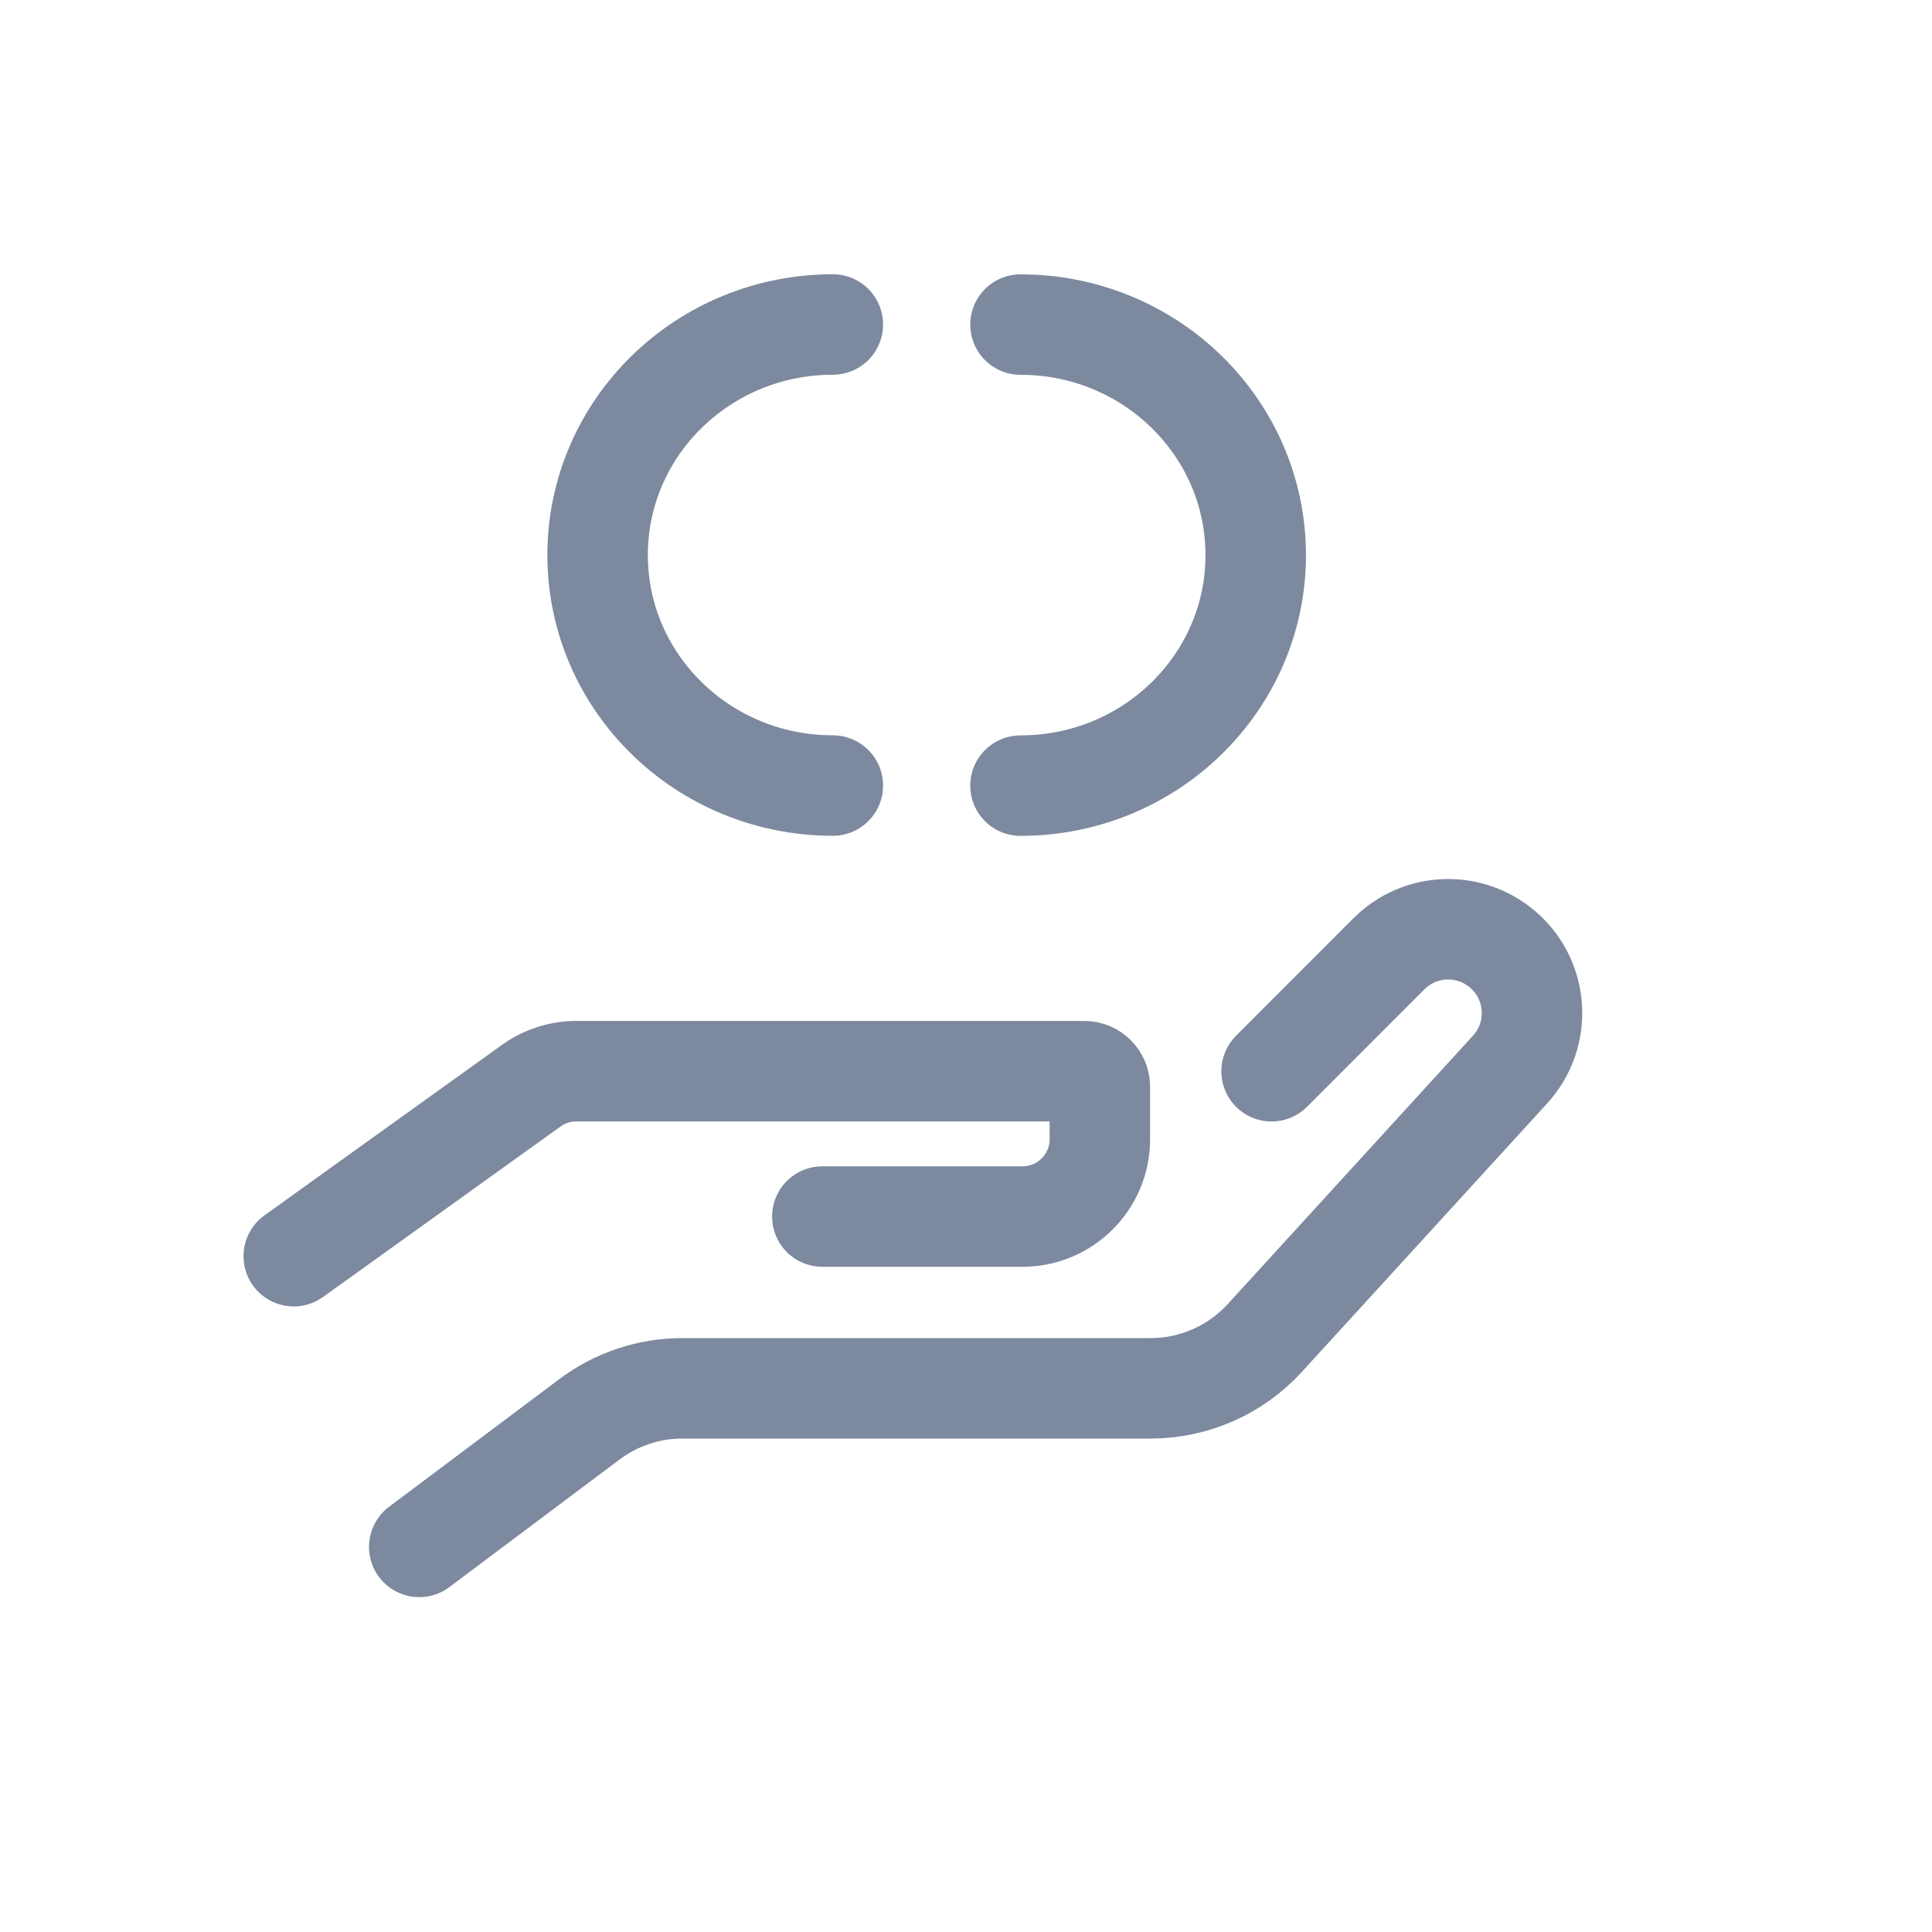
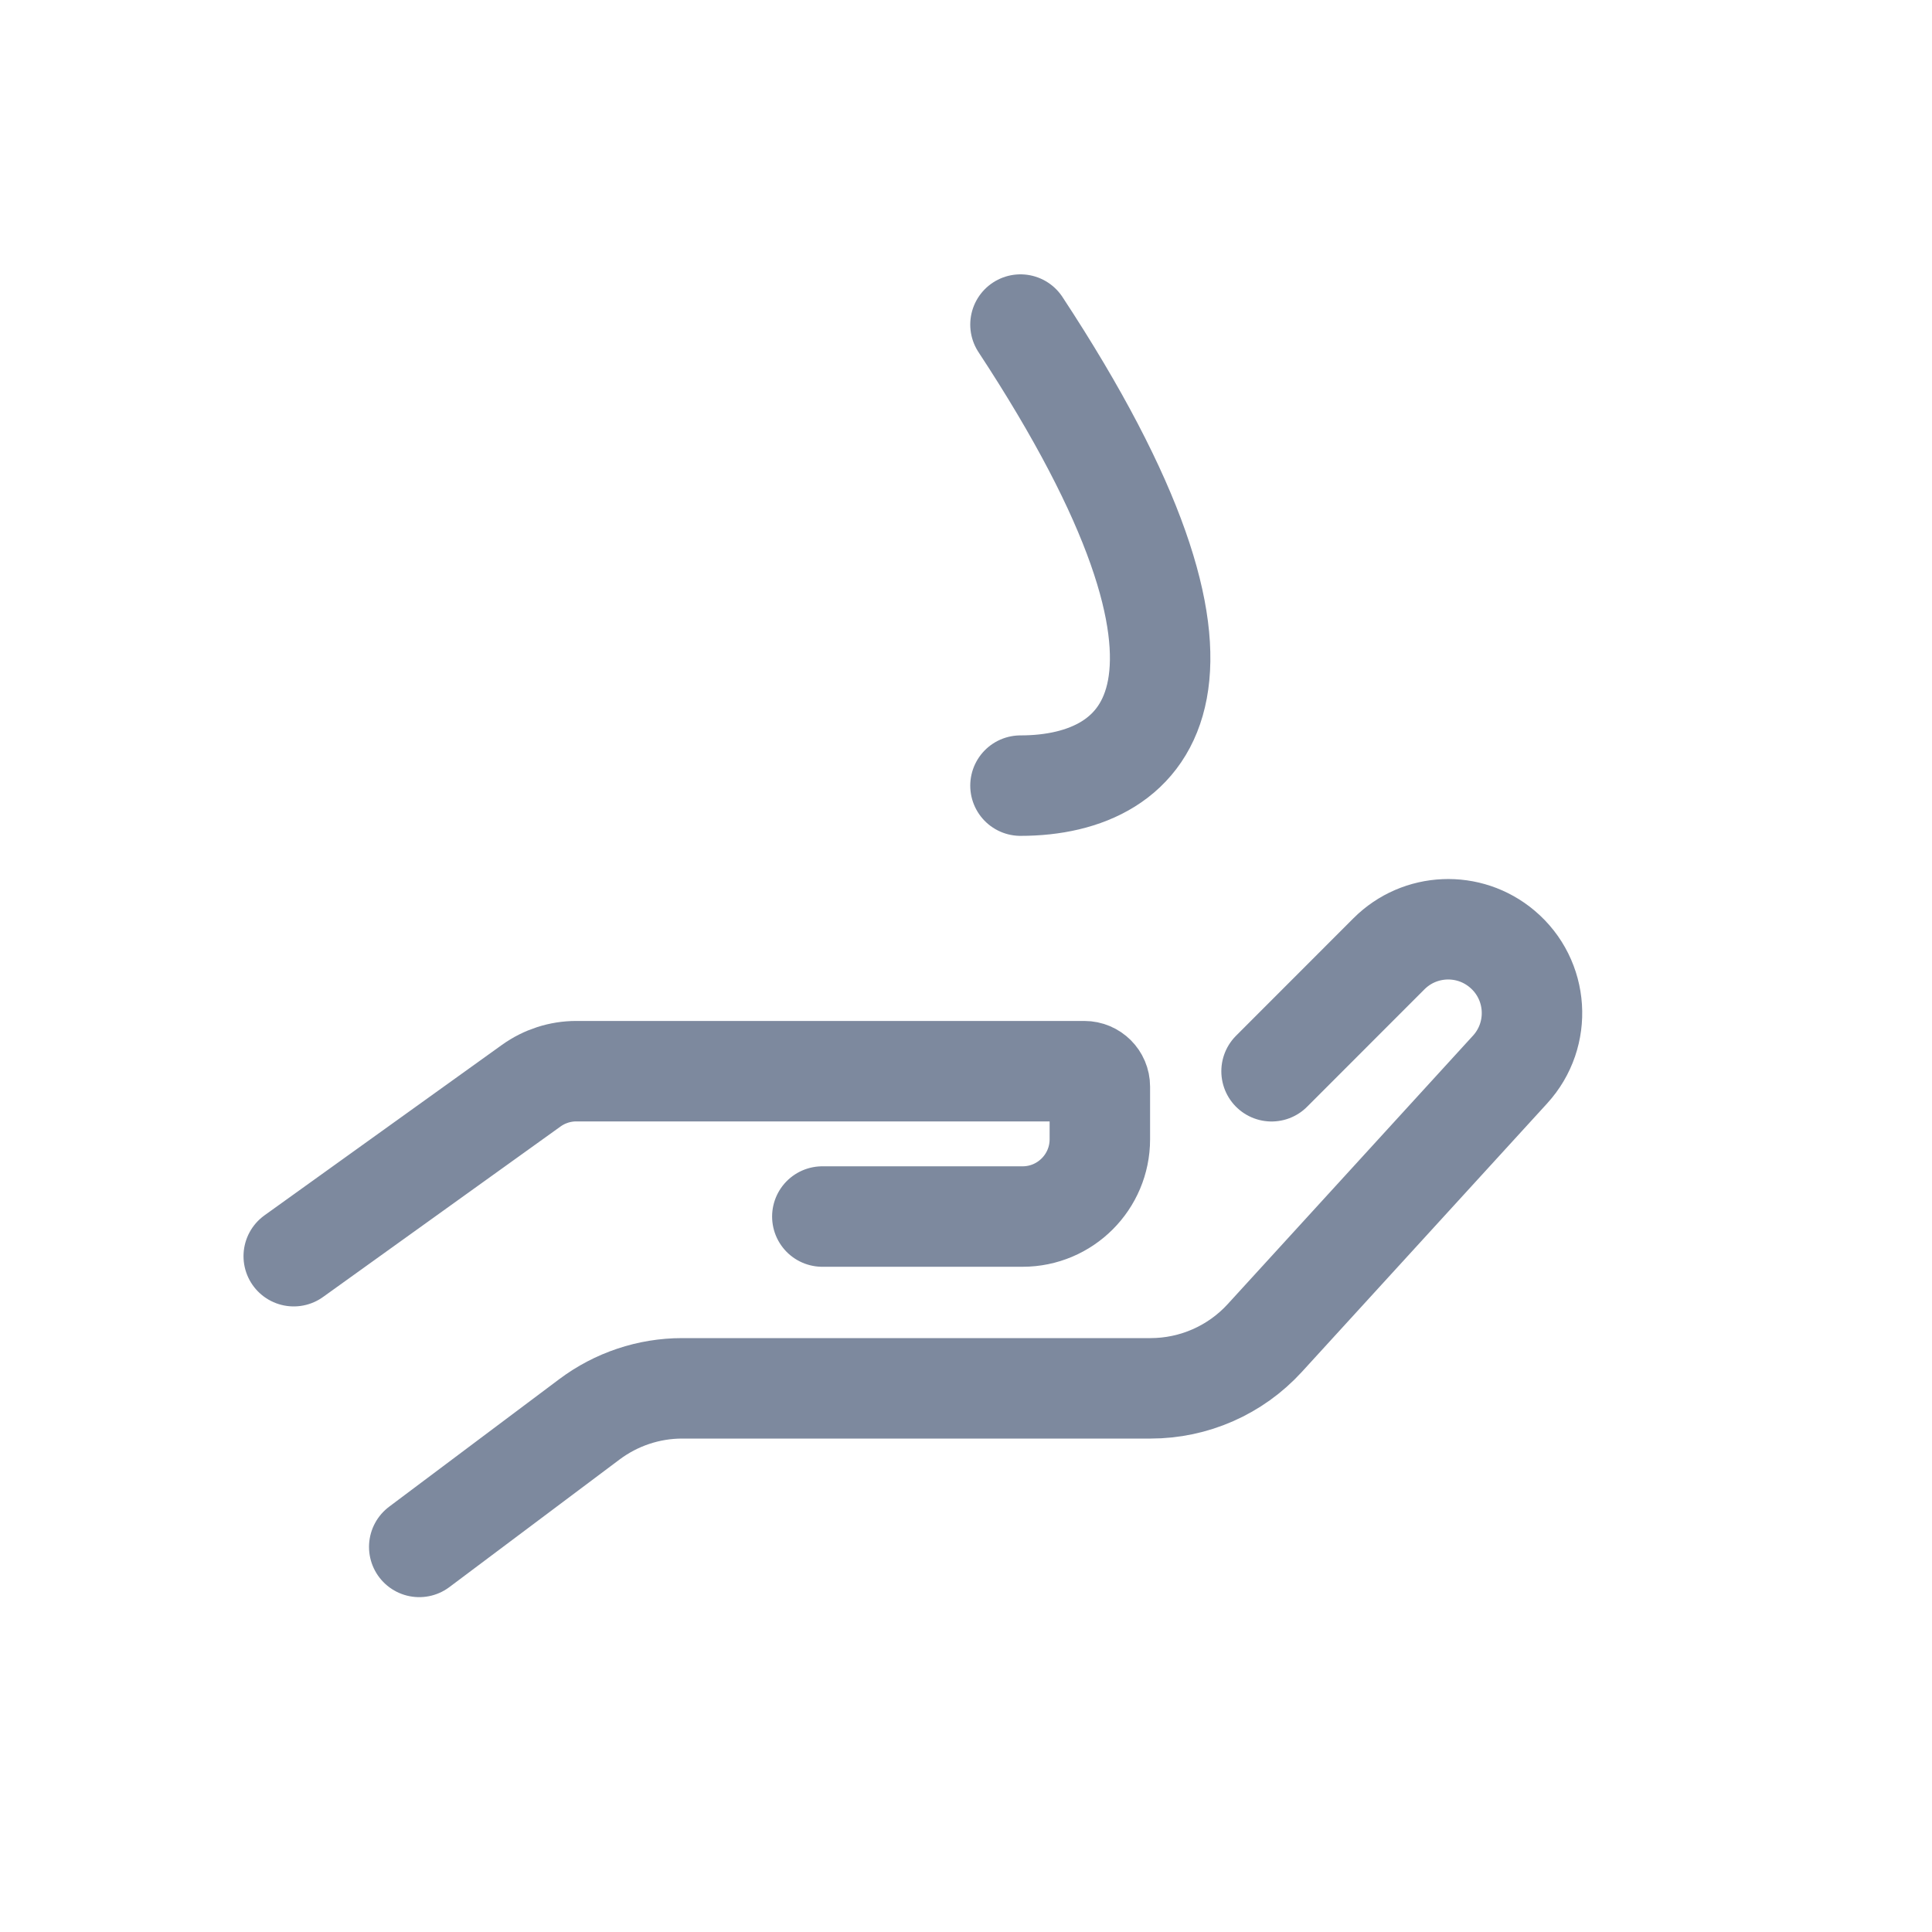
<svg xmlns="http://www.w3.org/2000/svg" width="25" height="25" viewBox="0 0 25 25" fill="none">
-   <path d="M10.777 10.165C9.096 10.165 7.733 8.83 7.733 7.182C7.733 5.535 9.096 4.199 10.777 4.199" stroke="#7D899E" stroke-width="1.3" stroke-linecap="round" />
-   <path d="M13.205 4.2C14.886 4.2 16.249 5.535 16.249 7.183C16.249 8.83 14.886 10.166 13.205 10.166" stroke="#7D899E" stroke-width="1.3" stroke-linecap="round" />
+   <path d="M13.205 4.2C16.249 8.83 14.886 10.166 13.205 10.166" stroke="#7D899E" stroke-width="1.3" stroke-linecap="round" />
  <path d="M3.801 16.255L6.874 14.049C7.044 13.927 7.248 13.861 7.457 13.861H14.031C14.142 13.861 14.232 13.951 14.232 14.061V14.742C14.232 15.294 13.784 15.742 13.232 15.742H10.641" stroke="#7D899E" stroke-width="1.3" stroke-linecap="round" />
  <path d="M5.425 20.017L7.627 18.366C7.974 18.106 8.395 17.965 8.827 17.965H14.888C15.45 17.965 15.986 17.729 16.365 17.315L19.54 13.84C19.956 13.385 19.909 12.676 19.438 12.28V12.28C19.008 11.917 18.371 11.944 17.973 12.342L16.454 13.862" stroke="#7D899E" stroke-width="1.3" stroke-linecap="round" />
</svg>